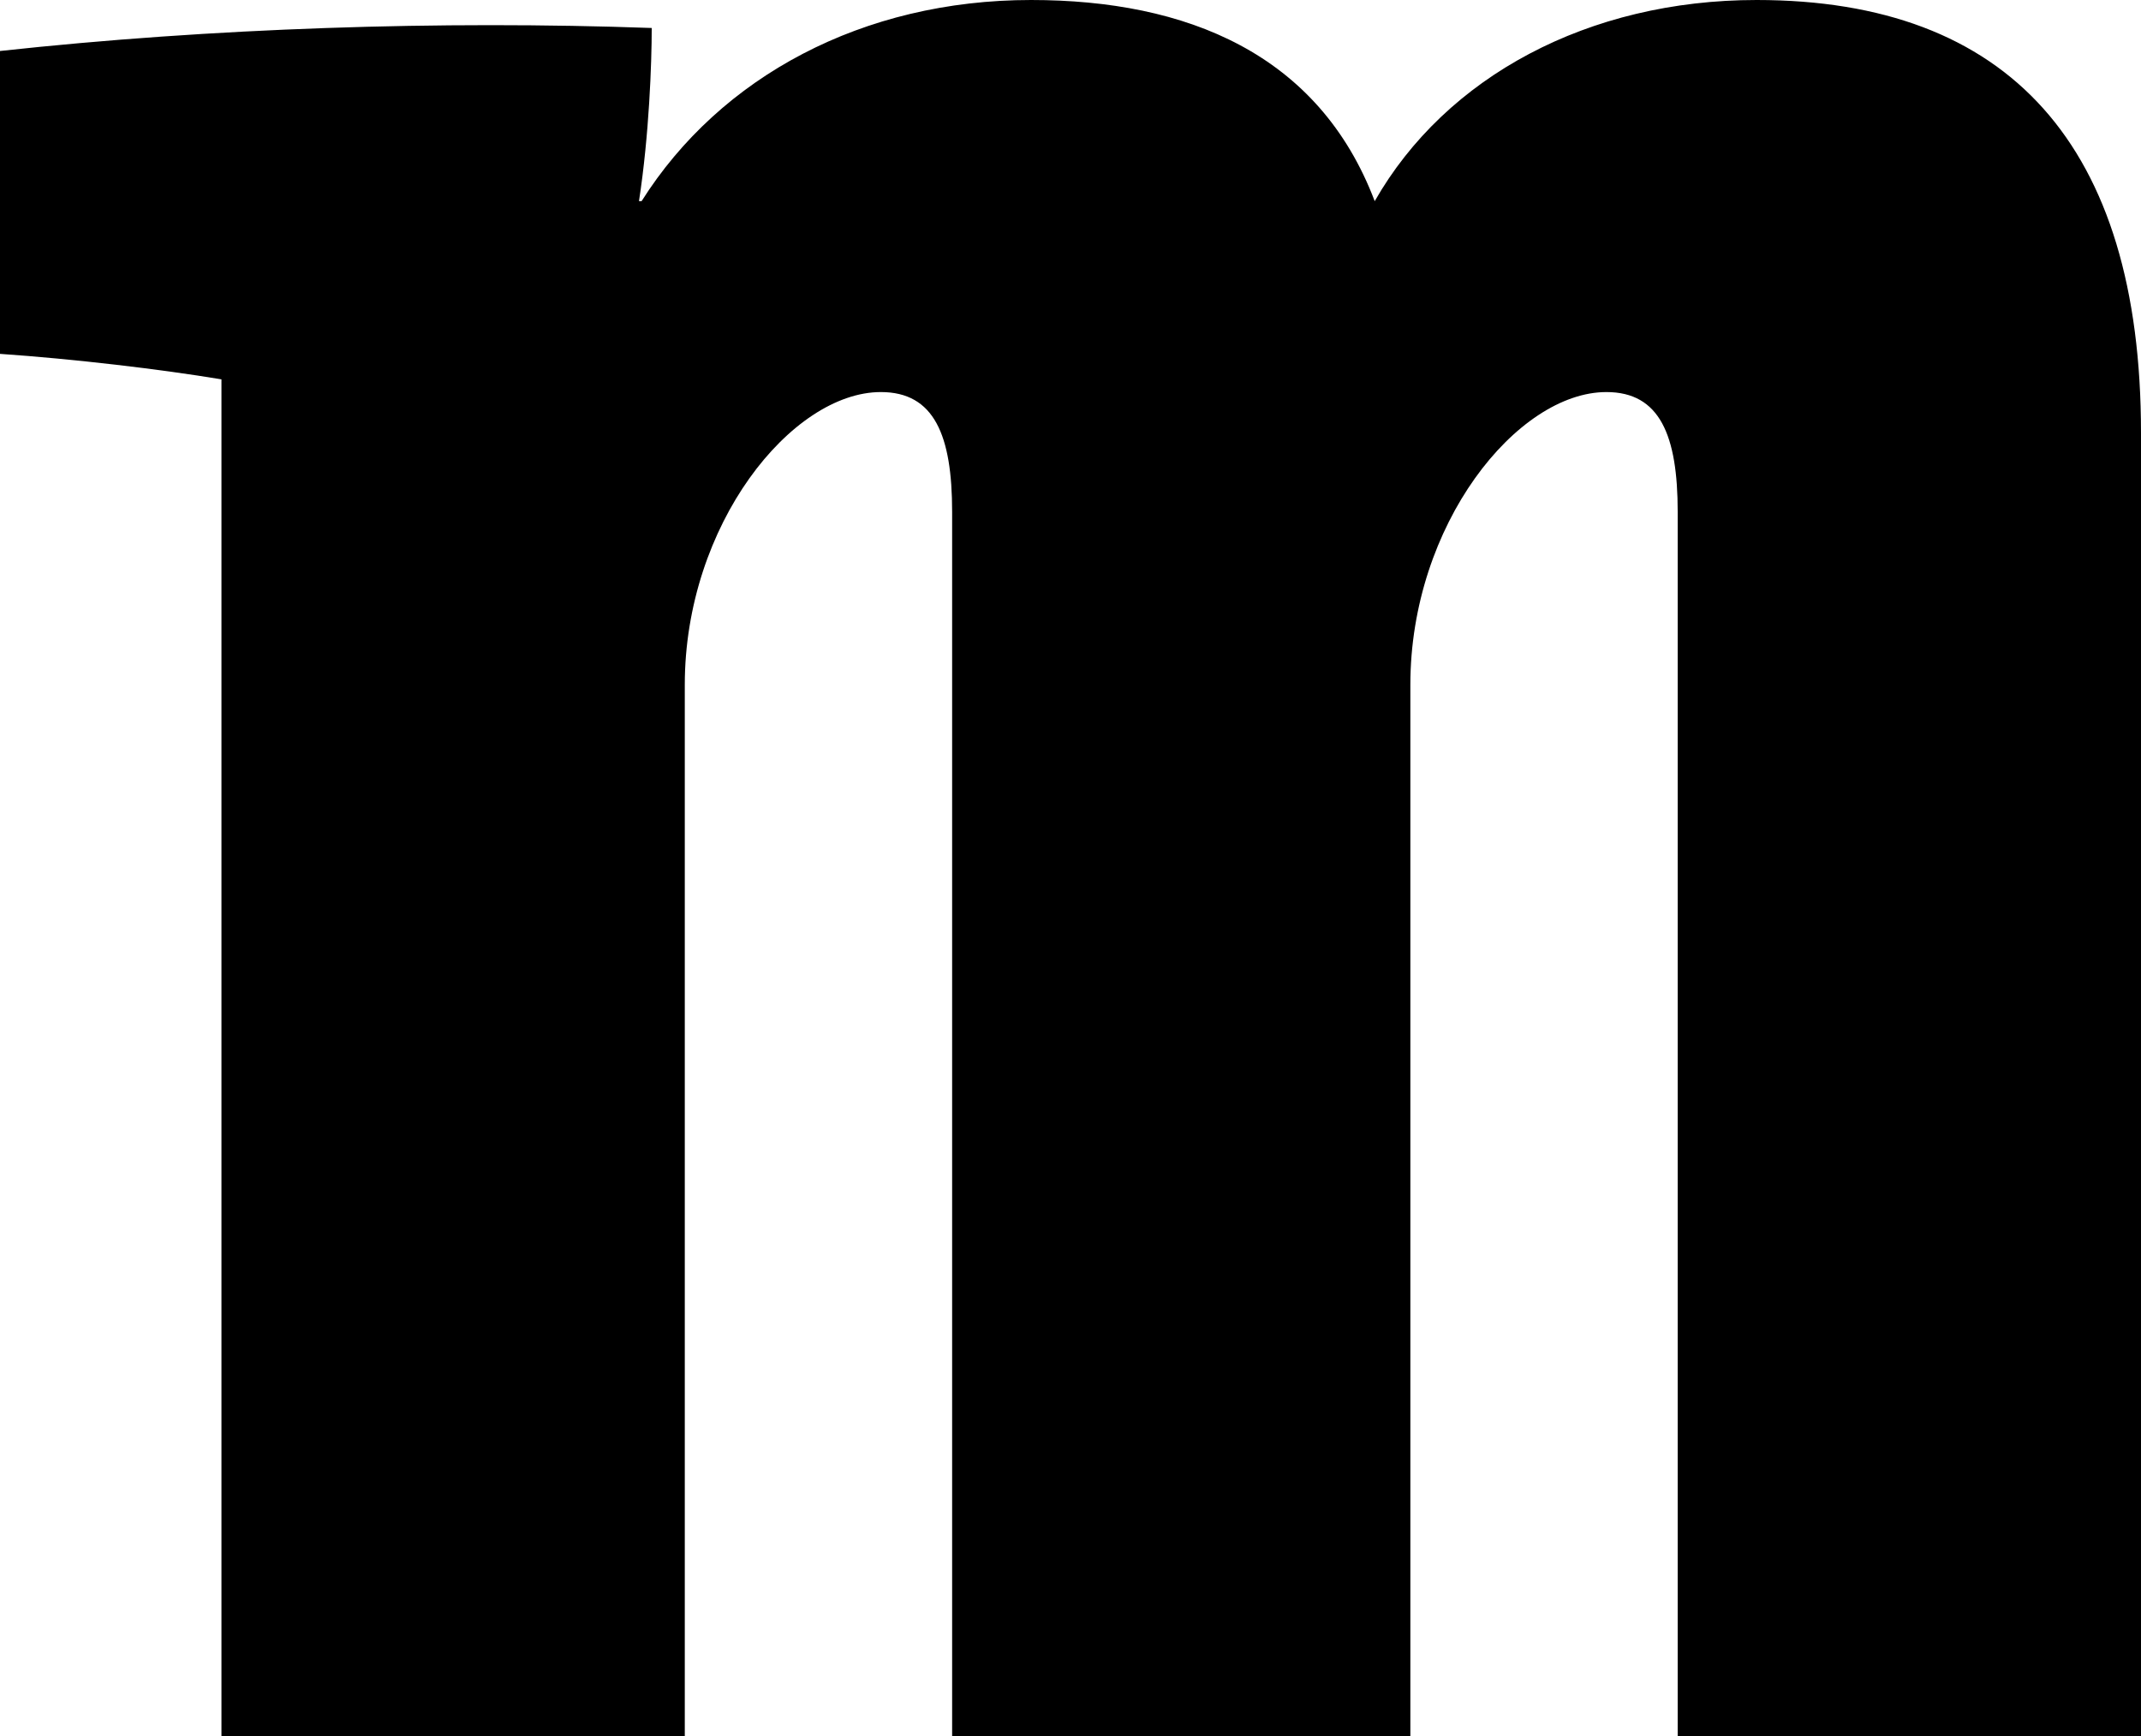
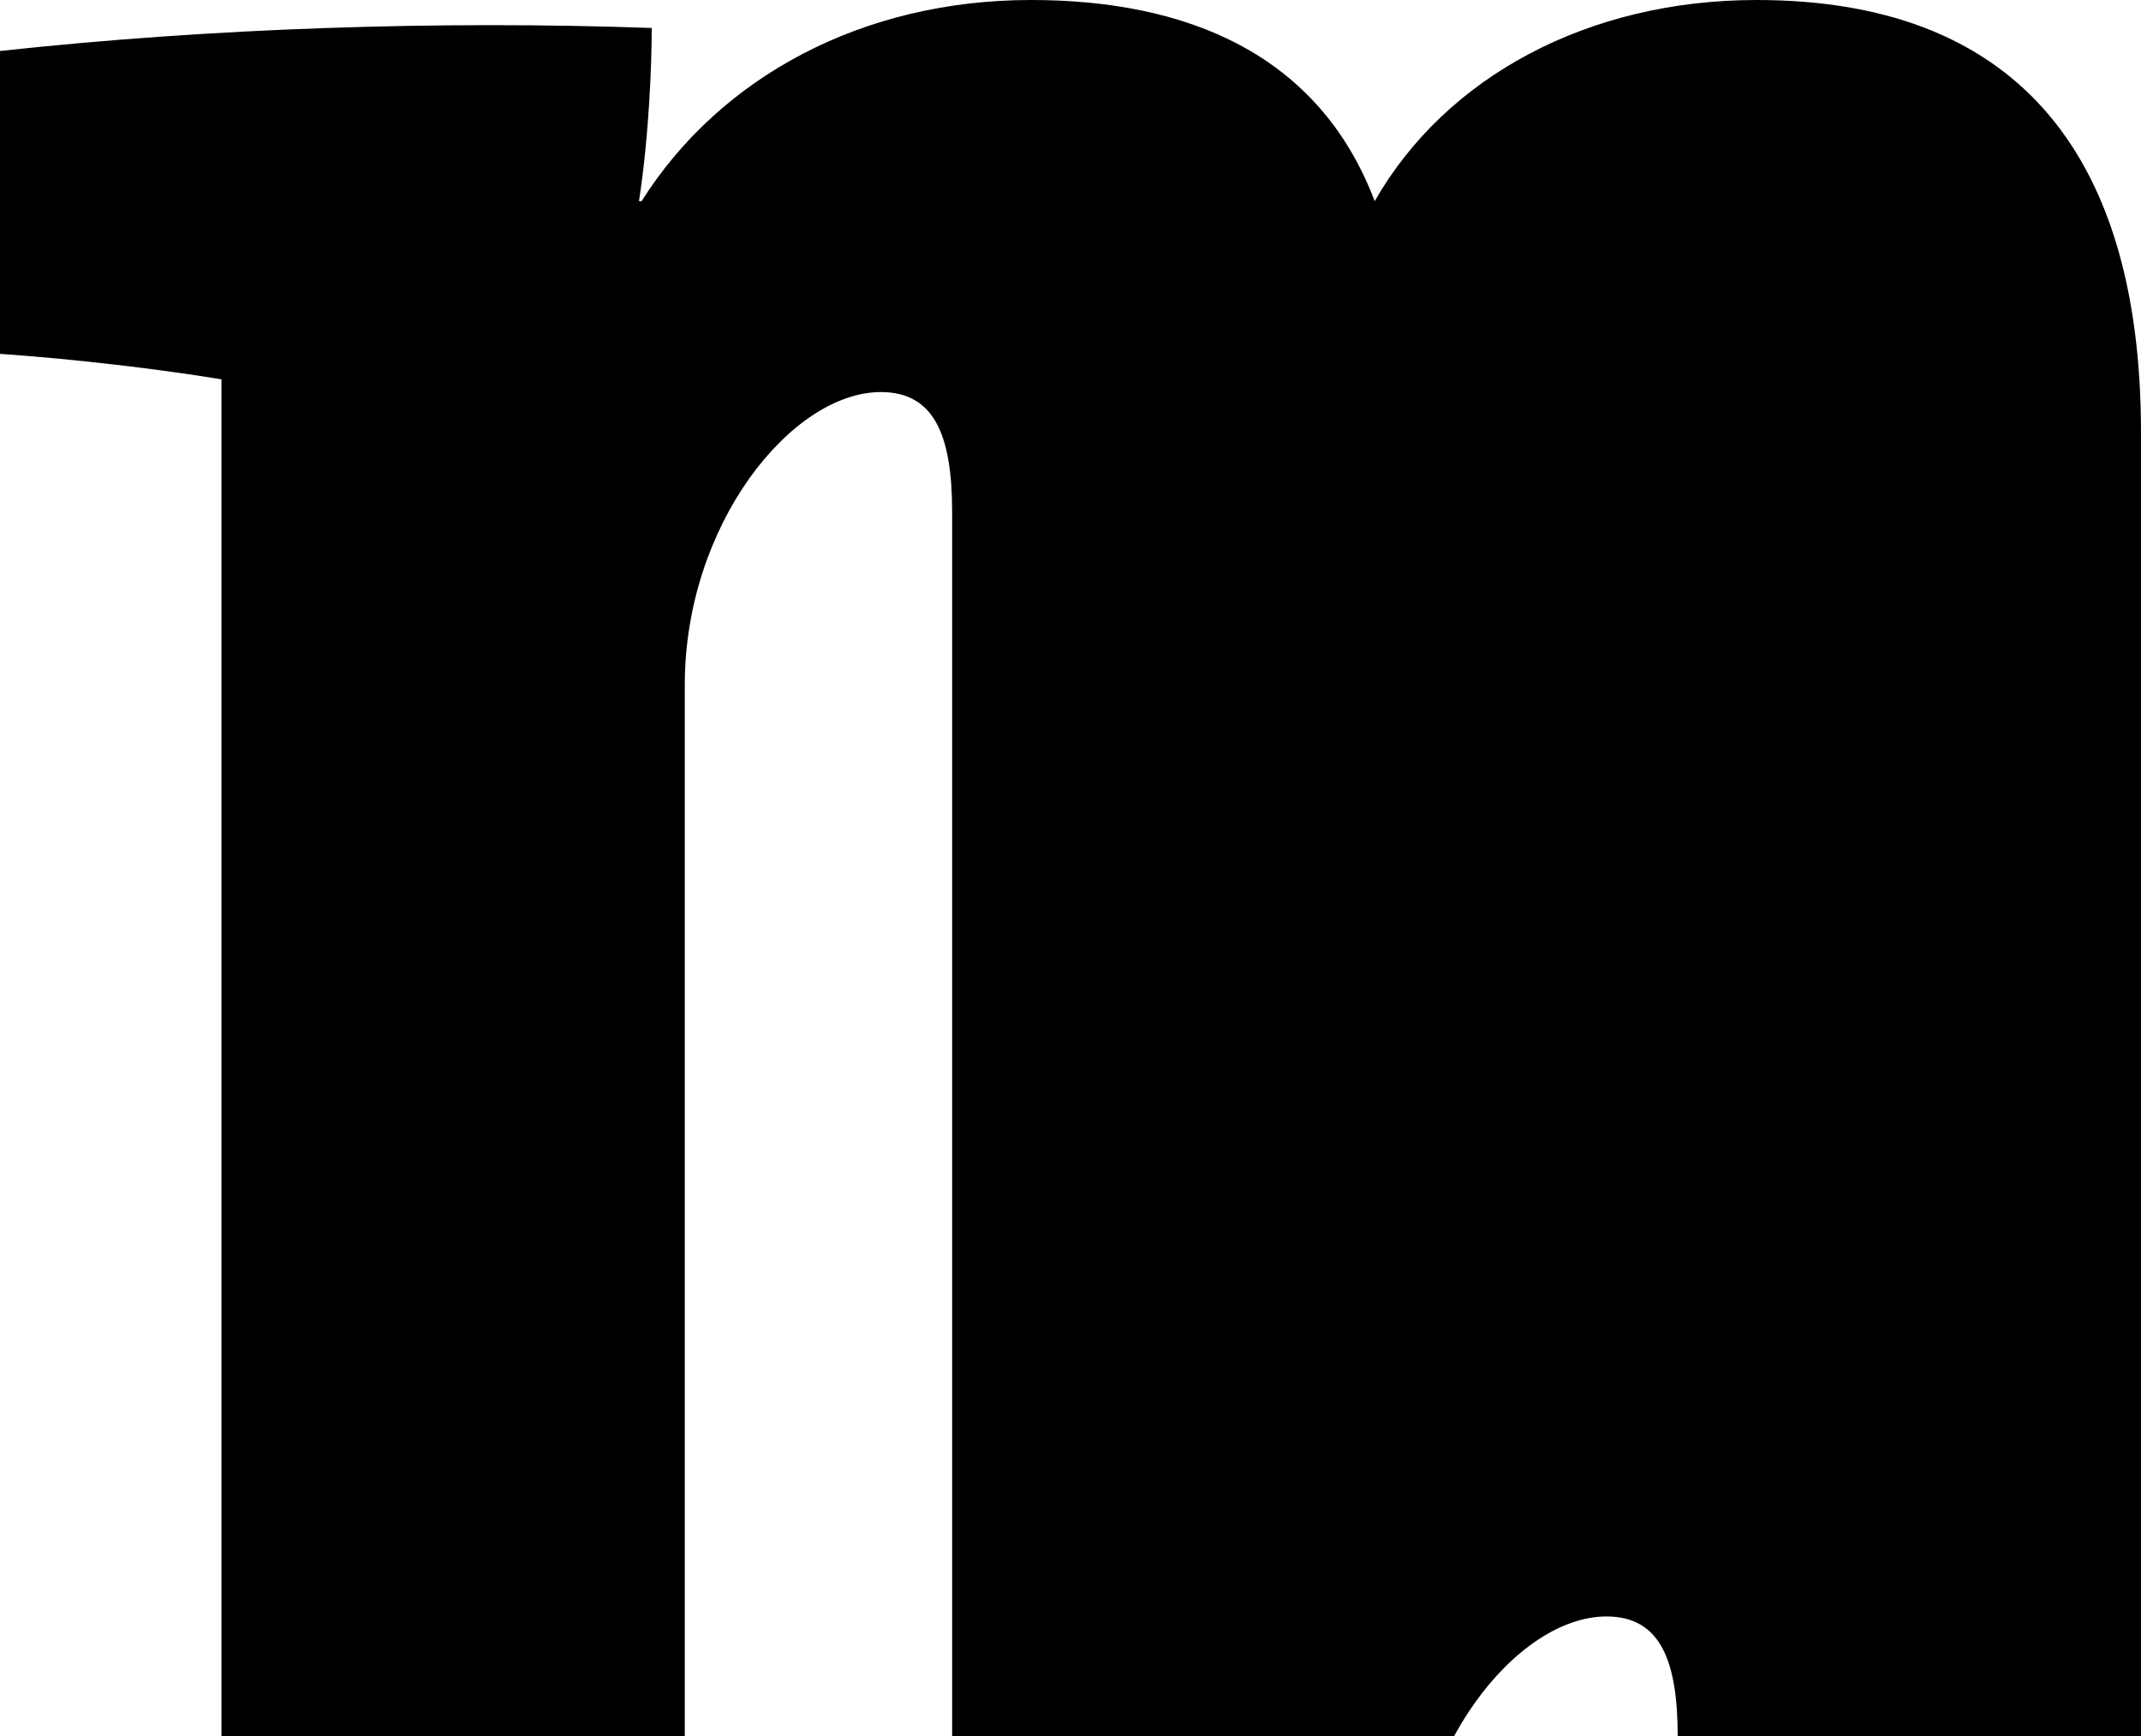
<svg xmlns="http://www.w3.org/2000/svg" id="uuid-25612f68-d324-45de-9c05-e17646f6cb70" data-name="Ebene 2" width="84.691" height="68.672" viewBox="0 0 84.691 68.672">
  <g id="uuid-3c3ace64-3d47-49ac-9e62-0d231c7e5d42" data-name="Ebene 1">
-     <path d="M66.364,68.672V20.241c0-3.02-.705-4.733-2.819-4.733-3.528,0-7.756,5.237-7.756,11.58v41.584h-18.126V20.241c0-3.02-.705-4.733-2.819-4.733-3.524,0-7.756,5.237-7.756,11.58v41.584H8.76V15.005c-2.417-.402-5.838-.807-8.76-1.008V2.017c8.359-.91,17.422-1.209,25.78-.91,0,1.409-.102,4.232-.504,6.85h.103C28.497,3.021,34.139,0,40.784,0c6.143,0,11.379,2.115,13.595,7.957,2.819-4.936,8.461-7.957,15.107-7.957,9.969,0,15.205,5.741,15.205,17.119v51.553h-18.327Z" />
+     <path d="M66.364,68.672c0-3.02-.705-4.733-2.819-4.733-3.528,0-7.756,5.237-7.756,11.58v41.584h-18.126V20.241c0-3.02-.705-4.733-2.819-4.733-3.524,0-7.756,5.237-7.756,11.58v41.584H8.76V15.005c-2.417-.402-5.838-.807-8.76-1.008V2.017c8.359-.91,17.422-1.209,25.78-.91,0,1.409-.102,4.232-.504,6.85h.103C28.497,3.021,34.139,0,40.784,0c6.143,0,11.379,2.115,13.595,7.957,2.819-4.936,8.461-7.957,15.107-7.957,9.969,0,15.205,5.741,15.205,17.119v51.553h-18.327Z" />
  </g>
</svg>